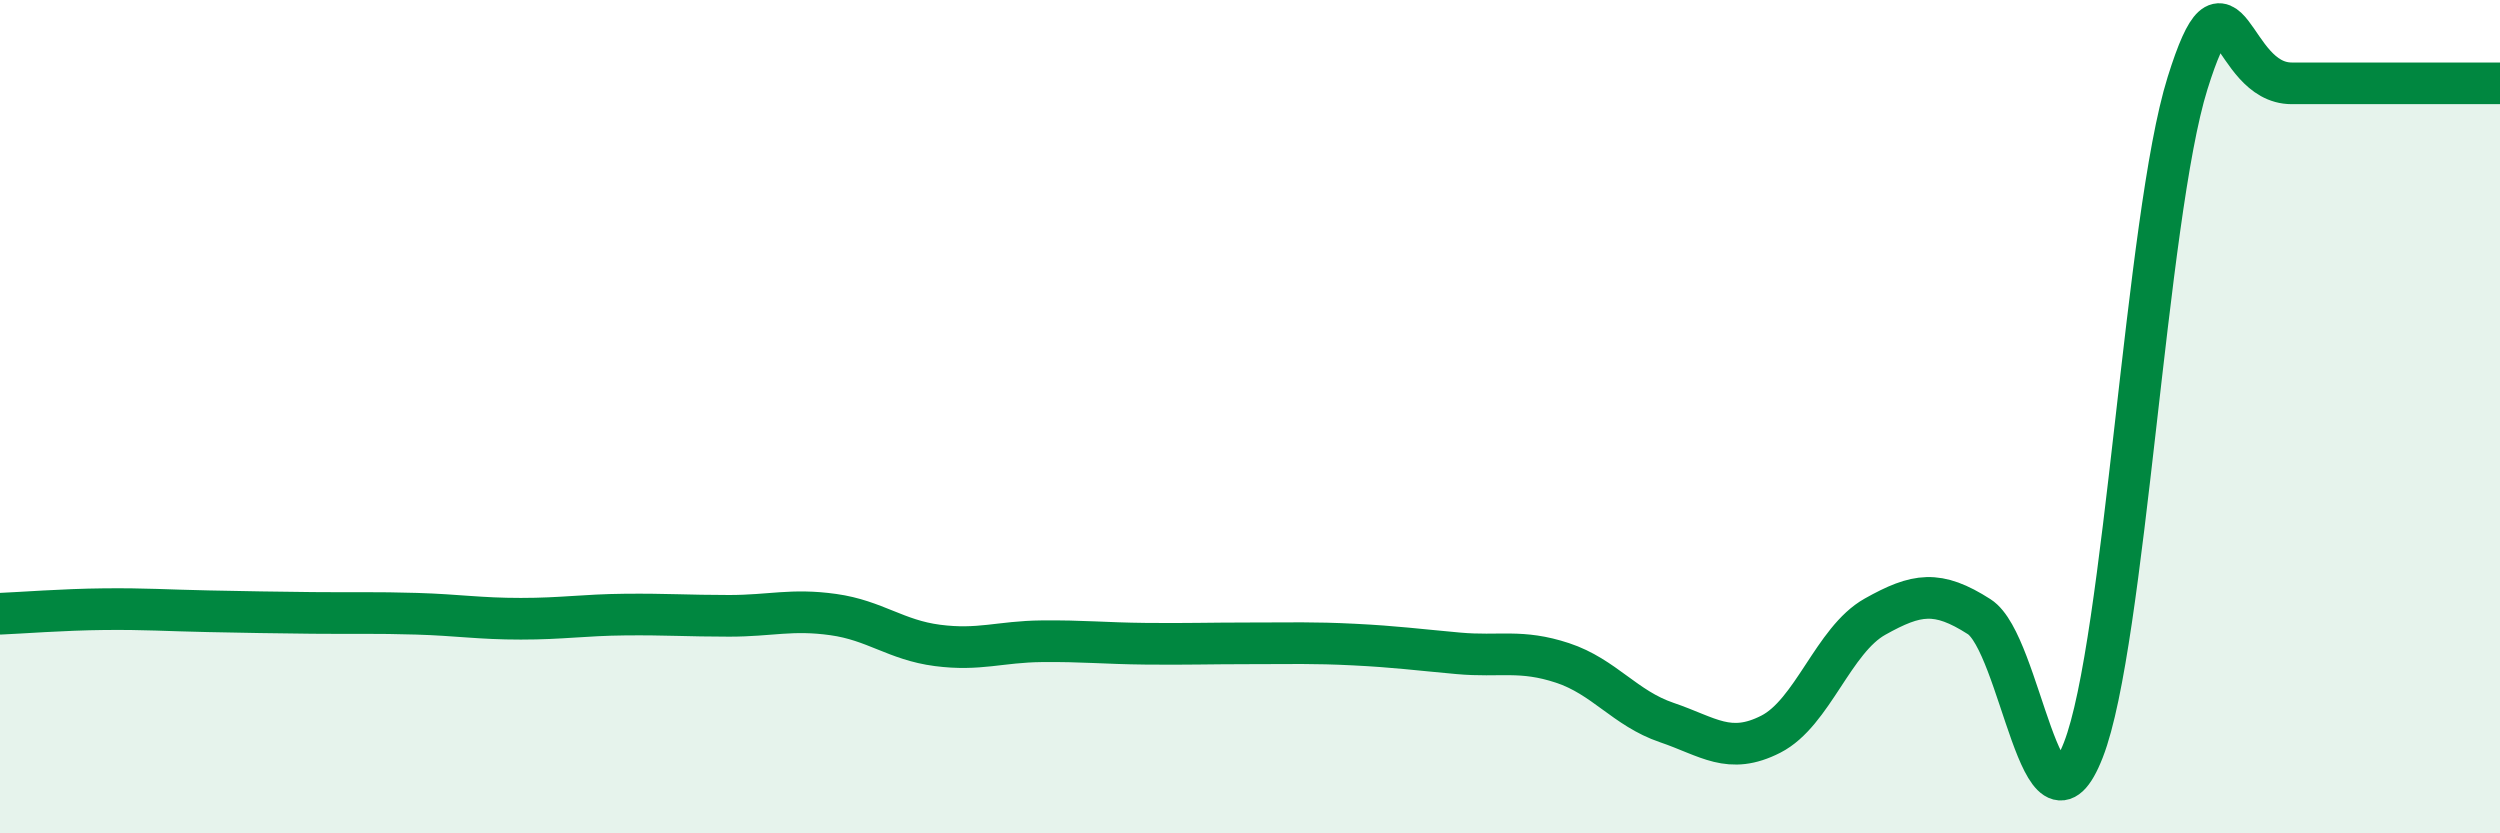
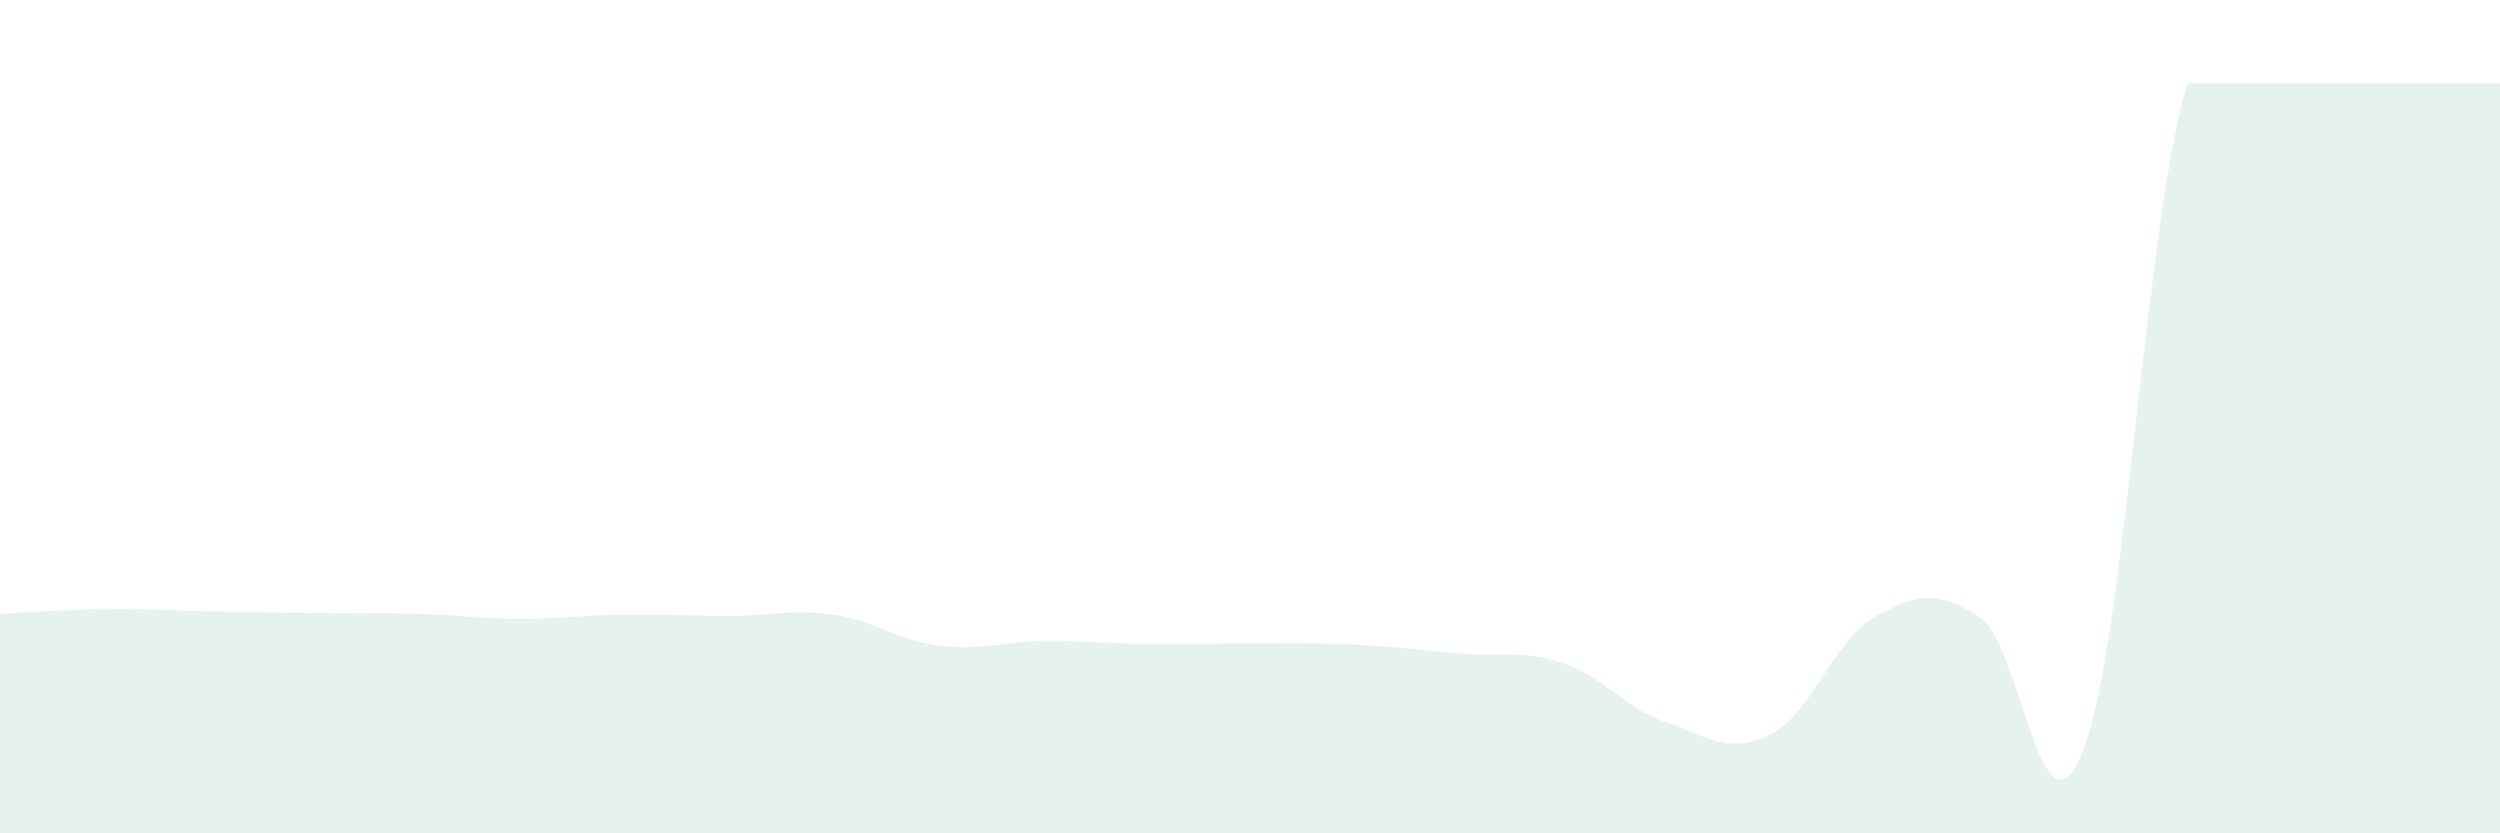
<svg xmlns="http://www.w3.org/2000/svg" width="60" height="20" viewBox="0 0 60 20">
-   <path d="M 0,14.73 C 0.5,14.71 1.5,14.63 2.5,14.62 C 3.5,14.61 4,14.65 5,14.67 C 6,14.69 6.5,14.7 7.5,14.71 C 8.5,14.72 9,14.7 10,14.73 C 11,14.76 11.5,14.85 12.5,14.85 C 13.5,14.85 14,14.76 15,14.75 C 16,14.74 16.5,14.78 17.5,14.78 C 18.5,14.78 19,14.61 20,14.75 C 21,14.89 21.5,15.36 22.5,15.49 C 23.5,15.62 24,15.4 25,15.39 C 26,15.38 26.5,15.44 27.5,15.45 C 28.5,15.46 29,15.44 30,15.44 C 31,15.44 31.5,15.42 32.5,15.47 C 33.5,15.52 34,15.59 35,15.68 C 36,15.77 36.5,15.58 37.5,15.91 C 38.5,16.24 39,17 40,17.34 C 41,17.68 41.5,18.13 42.5,17.62 C 43.5,17.11 44,15.36 45,14.8 C 46,14.24 46.5,14.16 47.5,14.8 C 48.5,15.44 49,20.56 50,18 C 51,15.44 51.5,5.2 52.5,2 C 53.5,-1.2 53.5,2 55,2 C 56.5,2 59,2 60,2L60 20L0 20Z" fill="#008740" opacity="0.1" stroke-linecap="round" stroke-linejoin="round" />
-   <path d="M 0,14.73 C 0.5,14.71 1.5,14.63 2.5,14.62 C 3.5,14.61 4,14.65 5,14.67 C 6,14.69 6.5,14.7 7.5,14.71 C 8.5,14.72 9,14.7 10,14.73 C 11,14.76 11.5,14.85 12.5,14.85 C 13.5,14.85 14,14.76 15,14.75 C 16,14.74 16.5,14.78 17.5,14.78 C 18.5,14.78 19,14.61 20,14.75 C 21,14.89 21.5,15.36 22.5,15.49 C 23.5,15.62 24,15.4 25,15.39 C 26,15.38 26.5,15.44 27.5,15.45 C 28.5,15.46 29,15.44 30,15.44 C 31,15.44 31.5,15.42 32.5,15.47 C 33.5,15.52 34,15.59 35,15.68 C 36,15.77 36.5,15.58 37.5,15.91 C 38.5,16.24 39,17 40,17.34 C 41,17.68 41.5,18.13 42.5,17.62 C 43.5,17.11 44,15.36 45,14.8 C 46,14.24 46.5,14.16 47.5,14.8 C 48.5,15.44 49,20.56 50,18 C 51,15.44 51.5,5.2 52.5,2 C 53.5,-1.2 53.5,2 55,2 C 56.5,2 59,2 60,2" stroke="#008740" stroke-width="1" fill="none" stroke-linecap="round" stroke-linejoin="round" />
+   <path d="M 0,14.73 C 0.5,14.71 1.5,14.63 2.5,14.62 C 3.5,14.61 4,14.65 5,14.67 C 6,14.69 6.5,14.7 7.5,14.71 C 8.5,14.72 9,14.7 10,14.73 C 11,14.76 11.5,14.85 12.5,14.85 C 13.5,14.85 14,14.76 15,14.75 C 16,14.74 16.5,14.78 17.5,14.78 C 18.5,14.78 19,14.61 20,14.75 C 21,14.89 21.5,15.36 22.5,15.49 C 23.5,15.62 24,15.4 25,15.39 C 26,15.38 26.5,15.44 27.5,15.45 C 28.5,15.46 29,15.44 30,15.44 C 31,15.44 31.5,15.42 32.5,15.47 C 33.5,15.52 34,15.59 35,15.68 C 36,15.77 36.5,15.58 37.5,15.91 C 38.5,16.24 39,17 40,17.34 C 41,17.68 41.5,18.13 42.5,17.62 C 43.5,17.11 44,15.36 45,14.8 C 46,14.24 46.5,14.16 47.5,14.8 C 48.5,15.44 49,20.56 50,18 C 51,15.44 51.5,5.2 52.5,2 C 56.5,2 59,2 60,2L60 20L0 20Z" fill="#008740" opacity="0.1" stroke-linecap="round" stroke-linejoin="round" />
</svg>